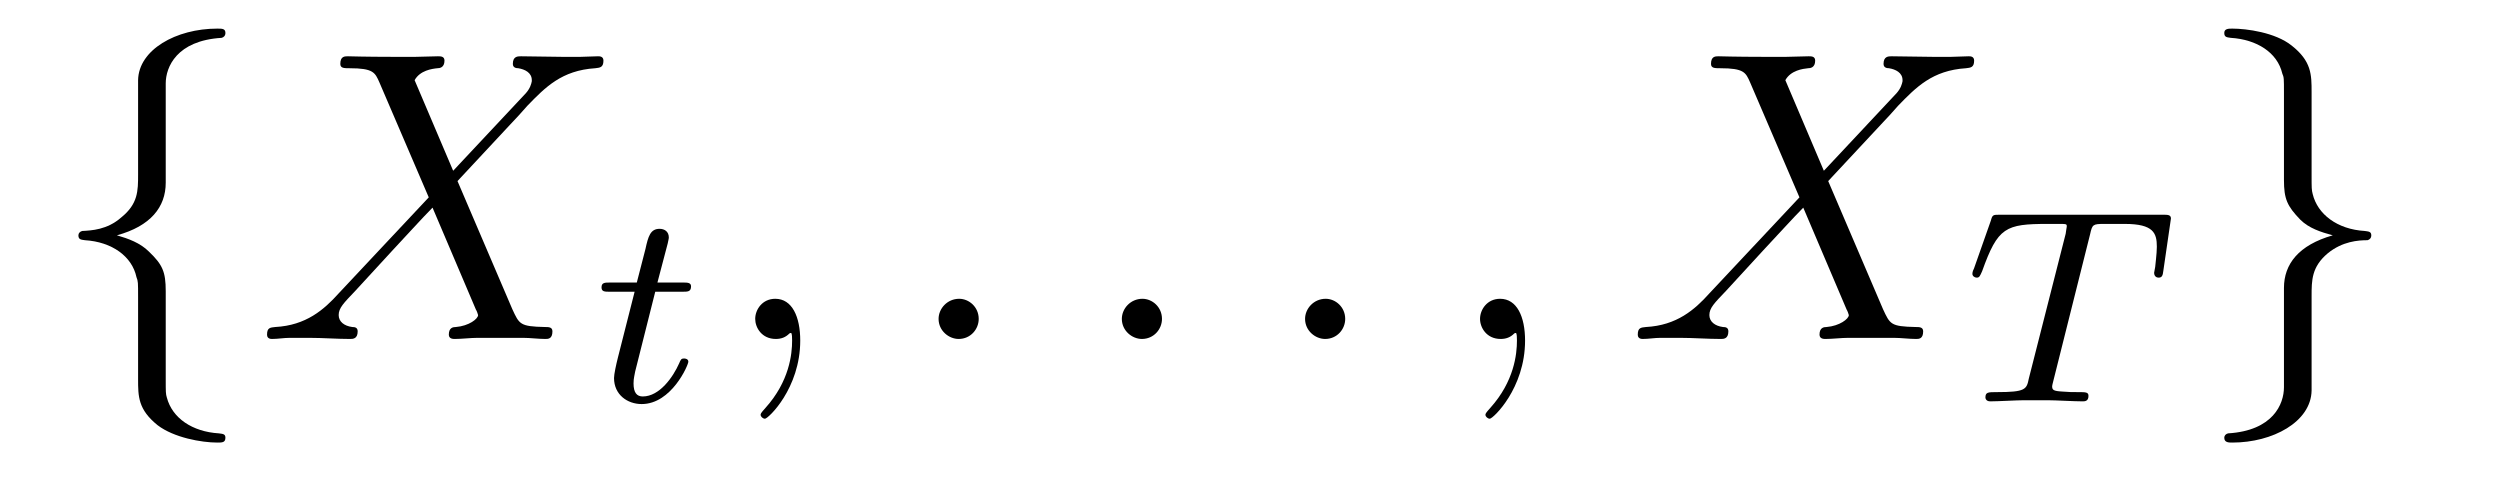
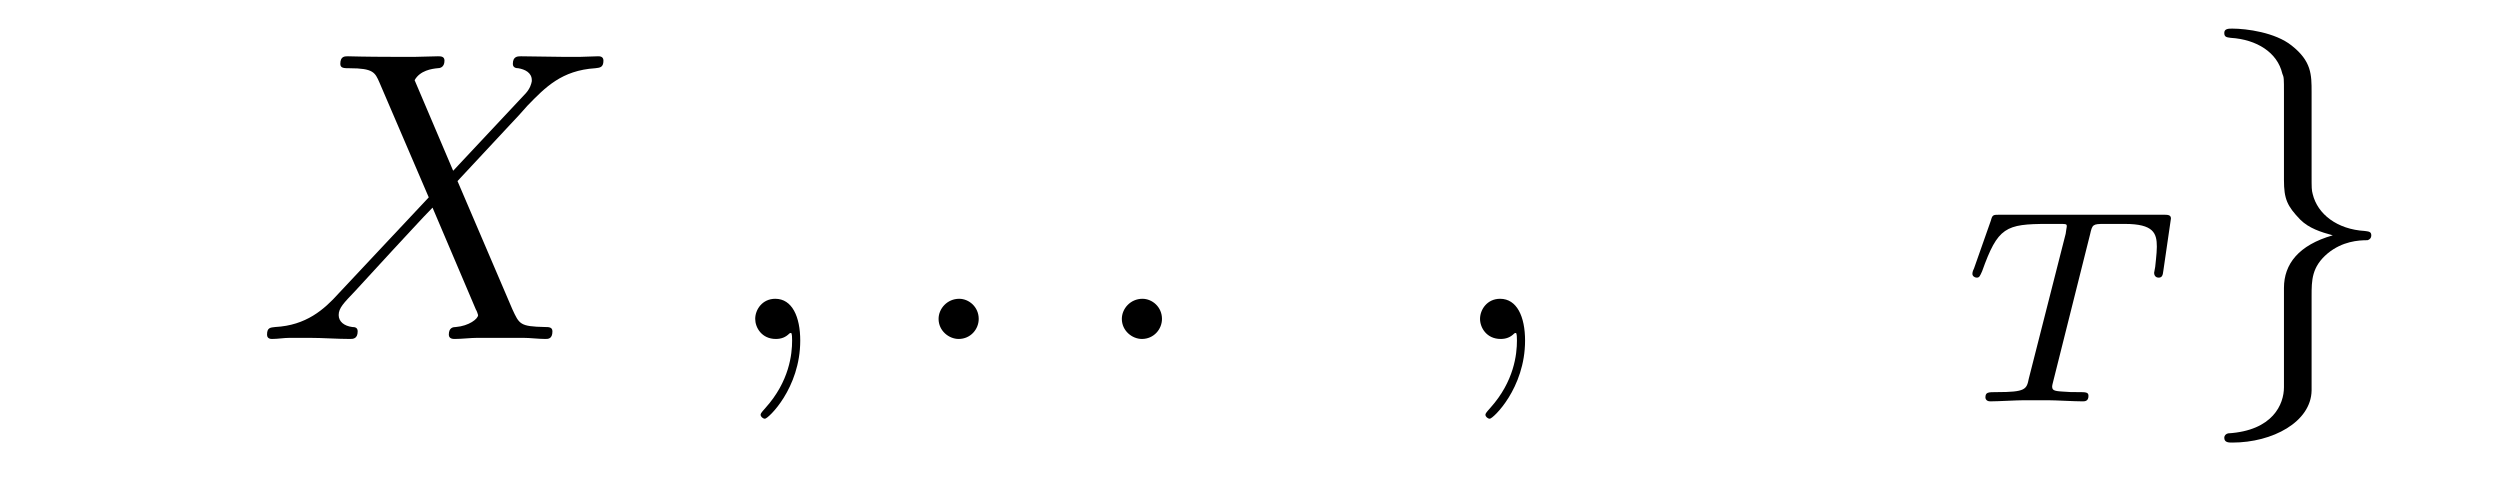
<svg xmlns="http://www.w3.org/2000/svg" height="14pt" version="1.1" viewBox="0 -14 72 14" width="72pt">
  <g id="page1">
    <g transform="matrix(1 0 0 1 -127 650)">
-       <path d="M131.773 -661.598C131.773 -662.066 132.086 -662.832 133.383 -662.91C133.445 -662.926 133.492 -662.973 133.492 -663.051C133.492 -663.176 133.398 -663.176 133.258 -663.176C132.07 -663.176 130.992 -662.566 130.977 -661.691V-658.973C130.977 -658.504 130.977 -658.129 130.492 -657.738C130.086 -657.379 129.633 -657.363 129.367 -657.348C129.305 -657.332 129.258 -657.285 129.258 -657.223C129.258 -657.098 129.336 -657.098 129.445 -657.082C130.227 -657.035 130.805 -656.613 130.93 -656.019C130.977 -655.895 130.977 -655.879 130.977 -655.441V-653.082C130.977 -652.582 130.977 -652.207 131.539 -651.754C132.008 -651.395 132.805 -651.254 133.258 -651.254C133.398 -651.254 133.492 -651.254 133.492 -651.395C133.492 -651.504 133.414 -651.504 133.305 -651.519C132.539 -651.566 131.961 -651.957 131.805 -652.551C131.773 -652.66 131.773 -652.691 131.773 -653.113V-655.613C131.773 -656.176 131.68 -656.379 131.289 -656.754C131.039 -657.004 130.695 -657.129 130.367 -657.223C131.336 -657.488 131.773 -658.035 131.773 -658.738V-661.598ZM134.394 -654.238" fill-rule="evenodd" />
      <path d="M140.051 -659.082L138.941 -661.691C139.098 -661.973 139.441 -662.019 139.598 -662.035C139.66 -662.035 139.801 -662.051 139.801 -662.254C139.801 -662.379 139.691 -662.379 139.613 -662.379C139.41 -662.379 139.176 -662.363 138.973 -662.363H138.285C137.551 -662.363 137.035 -662.379 137.019 -662.379C136.926 -662.379 136.801 -662.379 136.801 -662.16C136.801 -662.035 136.91 -662.035 137.066 -662.035C137.754 -662.035 137.801 -661.91 137.926 -661.629L139.348 -658.316L136.754 -655.551C136.332 -655.082 135.816 -654.629 134.926 -654.582C134.785 -654.566 134.691 -654.566 134.691 -654.363C134.691 -654.316 134.707 -654.238 134.832 -654.238C135.004 -654.238 135.176 -654.27 135.348 -654.27H135.91C136.285 -654.27 136.707 -654.238 137.082 -654.238C137.16 -654.238 137.301 -654.238 137.301 -654.457C137.301 -654.566 137.223 -654.582 137.145 -654.582C136.91 -654.613 136.754 -654.738 136.754 -654.926C136.754 -655.129 136.895 -655.269 137.238 -655.629L138.301 -656.785C138.566 -657.066 139.191 -657.754 139.457 -658.02L140.707 -655.082C140.723 -655.066 140.769 -654.941 140.769 -654.926C140.769 -654.816 140.504 -654.613 140.129 -654.582C140.051 -654.582 139.926 -654.566 139.926 -654.363C139.926 -654.238 140.051 -654.238 140.098 -654.238C140.301 -654.238 140.551 -654.27 140.754 -654.27H142.066C142.269 -654.27 142.504 -654.238 142.707 -654.238C142.785 -654.238 142.91 -654.238 142.91 -654.457C142.91 -654.582 142.801 -654.582 142.691 -654.582C141.973 -654.598 141.957 -654.66 141.754 -655.098L140.176 -658.785L141.691 -660.41C141.816 -660.535 142.082 -660.832 142.191 -660.957C142.707 -661.488 143.176 -661.973 144.144 -662.035C144.27 -662.051 144.379 -662.051 144.379 -662.254C144.379 -662.379 144.27 -662.379 144.223 -662.379C144.066 -662.379 143.879 -662.363 143.723 -662.363H143.176C142.785 -662.363 142.363 -662.379 142.004 -662.379C141.91 -662.379 141.77 -662.379 141.77 -662.16C141.77 -662.051 141.863 -662.035 141.926 -662.035C142.113 -662.004 142.316 -661.91 142.316 -661.691V-661.66C142.301 -661.582 142.269 -661.457 142.145 -661.316L140.051 -659.082ZM144.113 -654.238" fill-rule="evenodd" />
-       <path d="M145.871 -655.598H146.652C146.809 -655.598 146.902 -655.598 146.902 -655.754C146.902 -655.863 146.793 -655.863 146.668 -655.863H145.934L146.23 -656.988C146.262 -657.113 146.262 -657.16 146.262 -657.16C146.262 -657.332 146.137 -657.41 145.996 -657.41C145.731 -657.41 145.668 -657.191 145.59 -656.832L145.34 -655.863H144.574C144.418 -655.863 144.324 -655.863 144.324 -655.723C144.324 -655.598 144.418 -655.598 144.559 -655.598H145.277L144.793 -653.691C144.746 -653.504 144.684 -653.223 144.684 -653.113C144.684 -652.629 145.074 -652.363 145.48 -652.363C146.34 -652.363 146.824 -653.488 146.824 -653.582C146.824 -653.66 146.746 -653.676 146.699 -653.676C146.621 -653.676 146.605 -653.645 146.559 -653.535C146.387 -653.145 145.996 -652.582 145.512 -652.582C145.34 -652.582 145.246 -652.691 145.246 -652.957C145.246 -653.113 145.277 -653.191 145.293 -653.301L145.871 -655.598ZM147.117 -652.441" fill-rule="evenodd" />
      <path d="M150.047 -654.191C150.047 -654.879 149.813 -655.395 149.328 -655.395C148.953 -655.395 148.75 -655.082 148.75 -654.816C148.75 -654.566 148.938 -654.238 149.344 -654.238C149.5 -654.238 149.625 -654.285 149.734 -654.395C149.75 -654.41 149.766 -654.41 149.781 -654.41C149.813 -654.41 149.813 -654.254 149.813 -654.191C149.813 -653.801 149.734 -653.019 149.047 -652.254C148.906 -652.098 148.906 -652.082 148.906 -652.051C148.906 -652.004 148.969 -651.941 149.031 -651.941C149.125 -651.941 150.047 -652.816 150.047 -654.191ZM150.957 -654.238" fill-rule="evenodd" />
      <path d="M155.187 -654.816C155.187 -655.16 154.906 -655.395 154.625 -655.395C154.281 -655.395 154.031 -655.113 154.031 -654.816C154.031 -654.473 154.328 -654.238 154.609 -654.238C154.953 -654.238 155.187 -654.519 155.187 -654.816ZM156.238 -654.238" fill-rule="evenodd" />
      <path d="M160.465 -654.816C160.465 -655.16 160.184 -655.395 159.902 -655.395C159.559 -655.395 159.309 -655.113 159.309 -654.816C159.309 -654.473 159.606 -654.238 159.887 -654.238C160.23 -654.238 160.465 -654.519 160.465 -654.816ZM161.516 -654.238" fill-rule="evenodd" />
-       <path d="M165.742 -654.816C165.742 -655.16 165.461 -655.395 165.18 -655.395C164.836 -655.395 164.586 -655.113 164.586 -654.816C164.586 -654.473 164.883 -654.238 165.164 -654.238C165.508 -654.238 165.742 -654.519 165.742 -654.816ZM166.793 -654.238" fill-rule="evenodd" />
      <path d="M170.922 -654.191C170.922 -654.879 170.688 -655.395 170.203 -655.395C169.828 -655.395 169.625 -655.082 169.625 -654.816C169.625 -654.566 169.812 -654.238 170.219 -654.238C170.375 -654.238 170.5 -654.285 170.609 -654.395C170.625 -654.41 170.641 -654.41 170.656 -654.41C170.688 -654.41 170.688 -654.254 170.688 -654.191C170.688 -653.801 170.609 -653.019 169.922 -652.254C169.781 -652.098 169.781 -652.082 169.781 -652.051C169.781 -652.004 169.844 -651.941 169.906 -651.941C170 -651.941 170.922 -652.816 170.922 -654.191ZM171.832 -654.238" fill-rule="evenodd" />
-       <path d="M179.527 -659.082L178.418 -661.691C178.574 -661.973 178.918 -662.019 179.074 -662.035C179.137 -662.035 179.277 -662.051 179.277 -662.254C179.277 -662.379 179.168 -662.379 179.09 -662.379C178.887 -662.379 178.652 -662.363 178.449 -662.363H177.762C177.027 -662.363 176.512 -662.379 176.496 -662.379C176.402 -662.379 176.277 -662.379 176.277 -662.16C176.277 -662.035 176.387 -662.035 176.543 -662.035C177.231 -662.035 177.277 -661.91 177.402 -661.629L178.824 -658.316L176.23 -655.551C175.809 -655.082 175.293 -654.629 174.402 -654.582C174.262 -654.566 174.168 -654.566 174.168 -654.363C174.168 -654.316 174.184 -654.238 174.309 -654.238C174.48 -654.238 174.652 -654.27 174.824 -654.27H175.387C175.762 -654.27 176.184 -654.238 176.559 -654.238C176.637 -654.238 176.777 -654.238 176.777 -654.457C176.777 -654.566 176.699 -654.582 176.621 -654.582C176.387 -654.613 176.23 -654.738 176.23 -654.926C176.23 -655.129 176.371 -655.269 176.715 -655.629L177.777 -656.785C178.043 -657.066 178.668 -657.754 178.934 -658.02L180.184 -655.082C180.199 -655.066 180.246 -654.941 180.246 -654.926C180.246 -654.816 179.98 -654.613 179.605 -654.582C179.527 -654.582 179.402 -654.566 179.402 -654.363C179.402 -654.238 179.527 -654.238 179.574 -654.238C179.777 -654.238 180.027 -654.27 180.231 -654.27H181.543C181.746 -654.27 181.98 -654.238 182.184 -654.238C182.262 -654.238 182.387 -654.238 182.387 -654.457C182.387 -654.582 182.277 -654.582 182.168 -654.582C181.449 -654.598 181.434 -654.66 181.23 -655.098L179.652 -658.785L181.168 -660.41C181.293 -660.535 181.559 -660.832 181.668 -660.957C182.184 -661.488 182.652 -661.973 183.621 -662.035C183.746 -662.051 183.855 -662.051 183.855 -662.254C183.855 -662.379 183.746 -662.379 183.699 -662.379C183.543 -662.379 183.355 -662.363 183.199 -662.363H182.652C182.262 -662.363 181.84 -662.379 181.48 -662.379C181.387 -662.379 181.246 -662.379 181.246 -662.16C181.246 -662.051 181.34 -662.035 181.402 -662.035C181.59 -662.004 181.793 -661.91 181.793 -661.691V-661.66C181.777 -661.582 181.746 -661.457 181.621 -661.316L179.527 -659.082ZM183.59 -654.238" fill-rule="evenodd" />
      <path d="M187.195 -657.254C187.258 -657.535 187.273 -657.551 187.602 -657.551H188.195C189.023 -657.551 189.117 -657.285 189.117 -656.895C189.117 -656.691 189.07 -656.348 189.07 -656.316C189.055 -656.223 189.039 -656.16 189.039 -656.145C189.039 -656.035 189.117 -656.004 189.164 -656.004C189.258 -656.004 189.289 -656.051 189.305 -656.207L189.523 -657.707C189.523 -657.816 189.43 -657.816 189.289 -657.816H184.602C184.398 -657.816 184.383 -657.816 184.336 -657.645L183.852 -656.27C183.836 -656.238 183.805 -656.176 183.805 -656.113C183.805 -656.051 183.867 -656.004 183.93 -656.004C184.008 -656.004 184.023 -656.051 184.086 -656.191C184.539 -657.457 184.758 -657.551 185.977 -657.551H186.273C186.523 -657.551 186.523 -657.551 186.523 -657.473C186.523 -657.457 186.492 -657.301 186.492 -657.27L185.43 -653.098C185.367 -652.785 185.336 -652.707 184.508 -652.707C184.258 -652.707 184.18 -652.707 184.18 -652.551C184.18 -652.551 184.18 -652.441 184.32 -652.441C184.539 -652.441 185.086 -652.473 185.289 -652.473H185.977C186.195 -652.473 186.742 -652.441 186.977 -652.441C187.039 -652.441 187.148 -652.441 187.148 -652.598C187.148 -652.707 187.07 -652.707 186.852 -652.707C186.664 -652.707 186.602 -652.707 186.398 -652.723C186.133 -652.738 186.102 -652.77 186.102 -652.879C186.102 -652.91 186.117 -652.941 186.133 -653.019L187.195 -657.254ZM188.52 -652.441" fill-rule="evenodd" />
      <path d="M192.778 -652.848C192.778 -652.363 192.464 -651.598 191.168 -651.519C191.106 -651.504 191.059 -651.457 191.059 -651.395C191.059 -651.254 191.184 -651.254 191.293 -651.254C192.449 -651.254 193.559 -651.848 193.574 -652.754V-655.473C193.574 -655.926 193.574 -656.316 194.042 -656.707C194.465 -657.051 194.918 -657.082 195.184 -657.082C195.246 -657.098 195.293 -657.144 195.293 -657.223C195.293 -657.332 195.215 -657.332 195.106 -657.348C194.309 -657.395 193.746 -657.832 193.606 -658.41C193.574 -658.535 193.574 -658.566 193.574 -658.988V-661.348C193.574 -661.848 193.574 -662.238 192.996 -662.691C192.527 -663.066 191.699 -663.176 191.293 -663.176C191.184 -663.176 191.059 -663.176 191.059 -663.051C191.059 -662.926 191.137 -662.926 191.246 -662.91C191.996 -662.863 192.59 -662.488 192.731 -661.879C192.778 -661.77 192.778 -661.754 192.778 -661.316V-658.816C192.778 -658.269 192.871 -658.066 193.246 -657.676C193.496 -657.426 193.84 -657.316 194.184 -657.223C193.199 -656.941 192.778 -656.394 192.778 -655.707V-652.848ZM196.195 -654.238" fill-rule="evenodd" />
    </g>
  </g>
</svg>